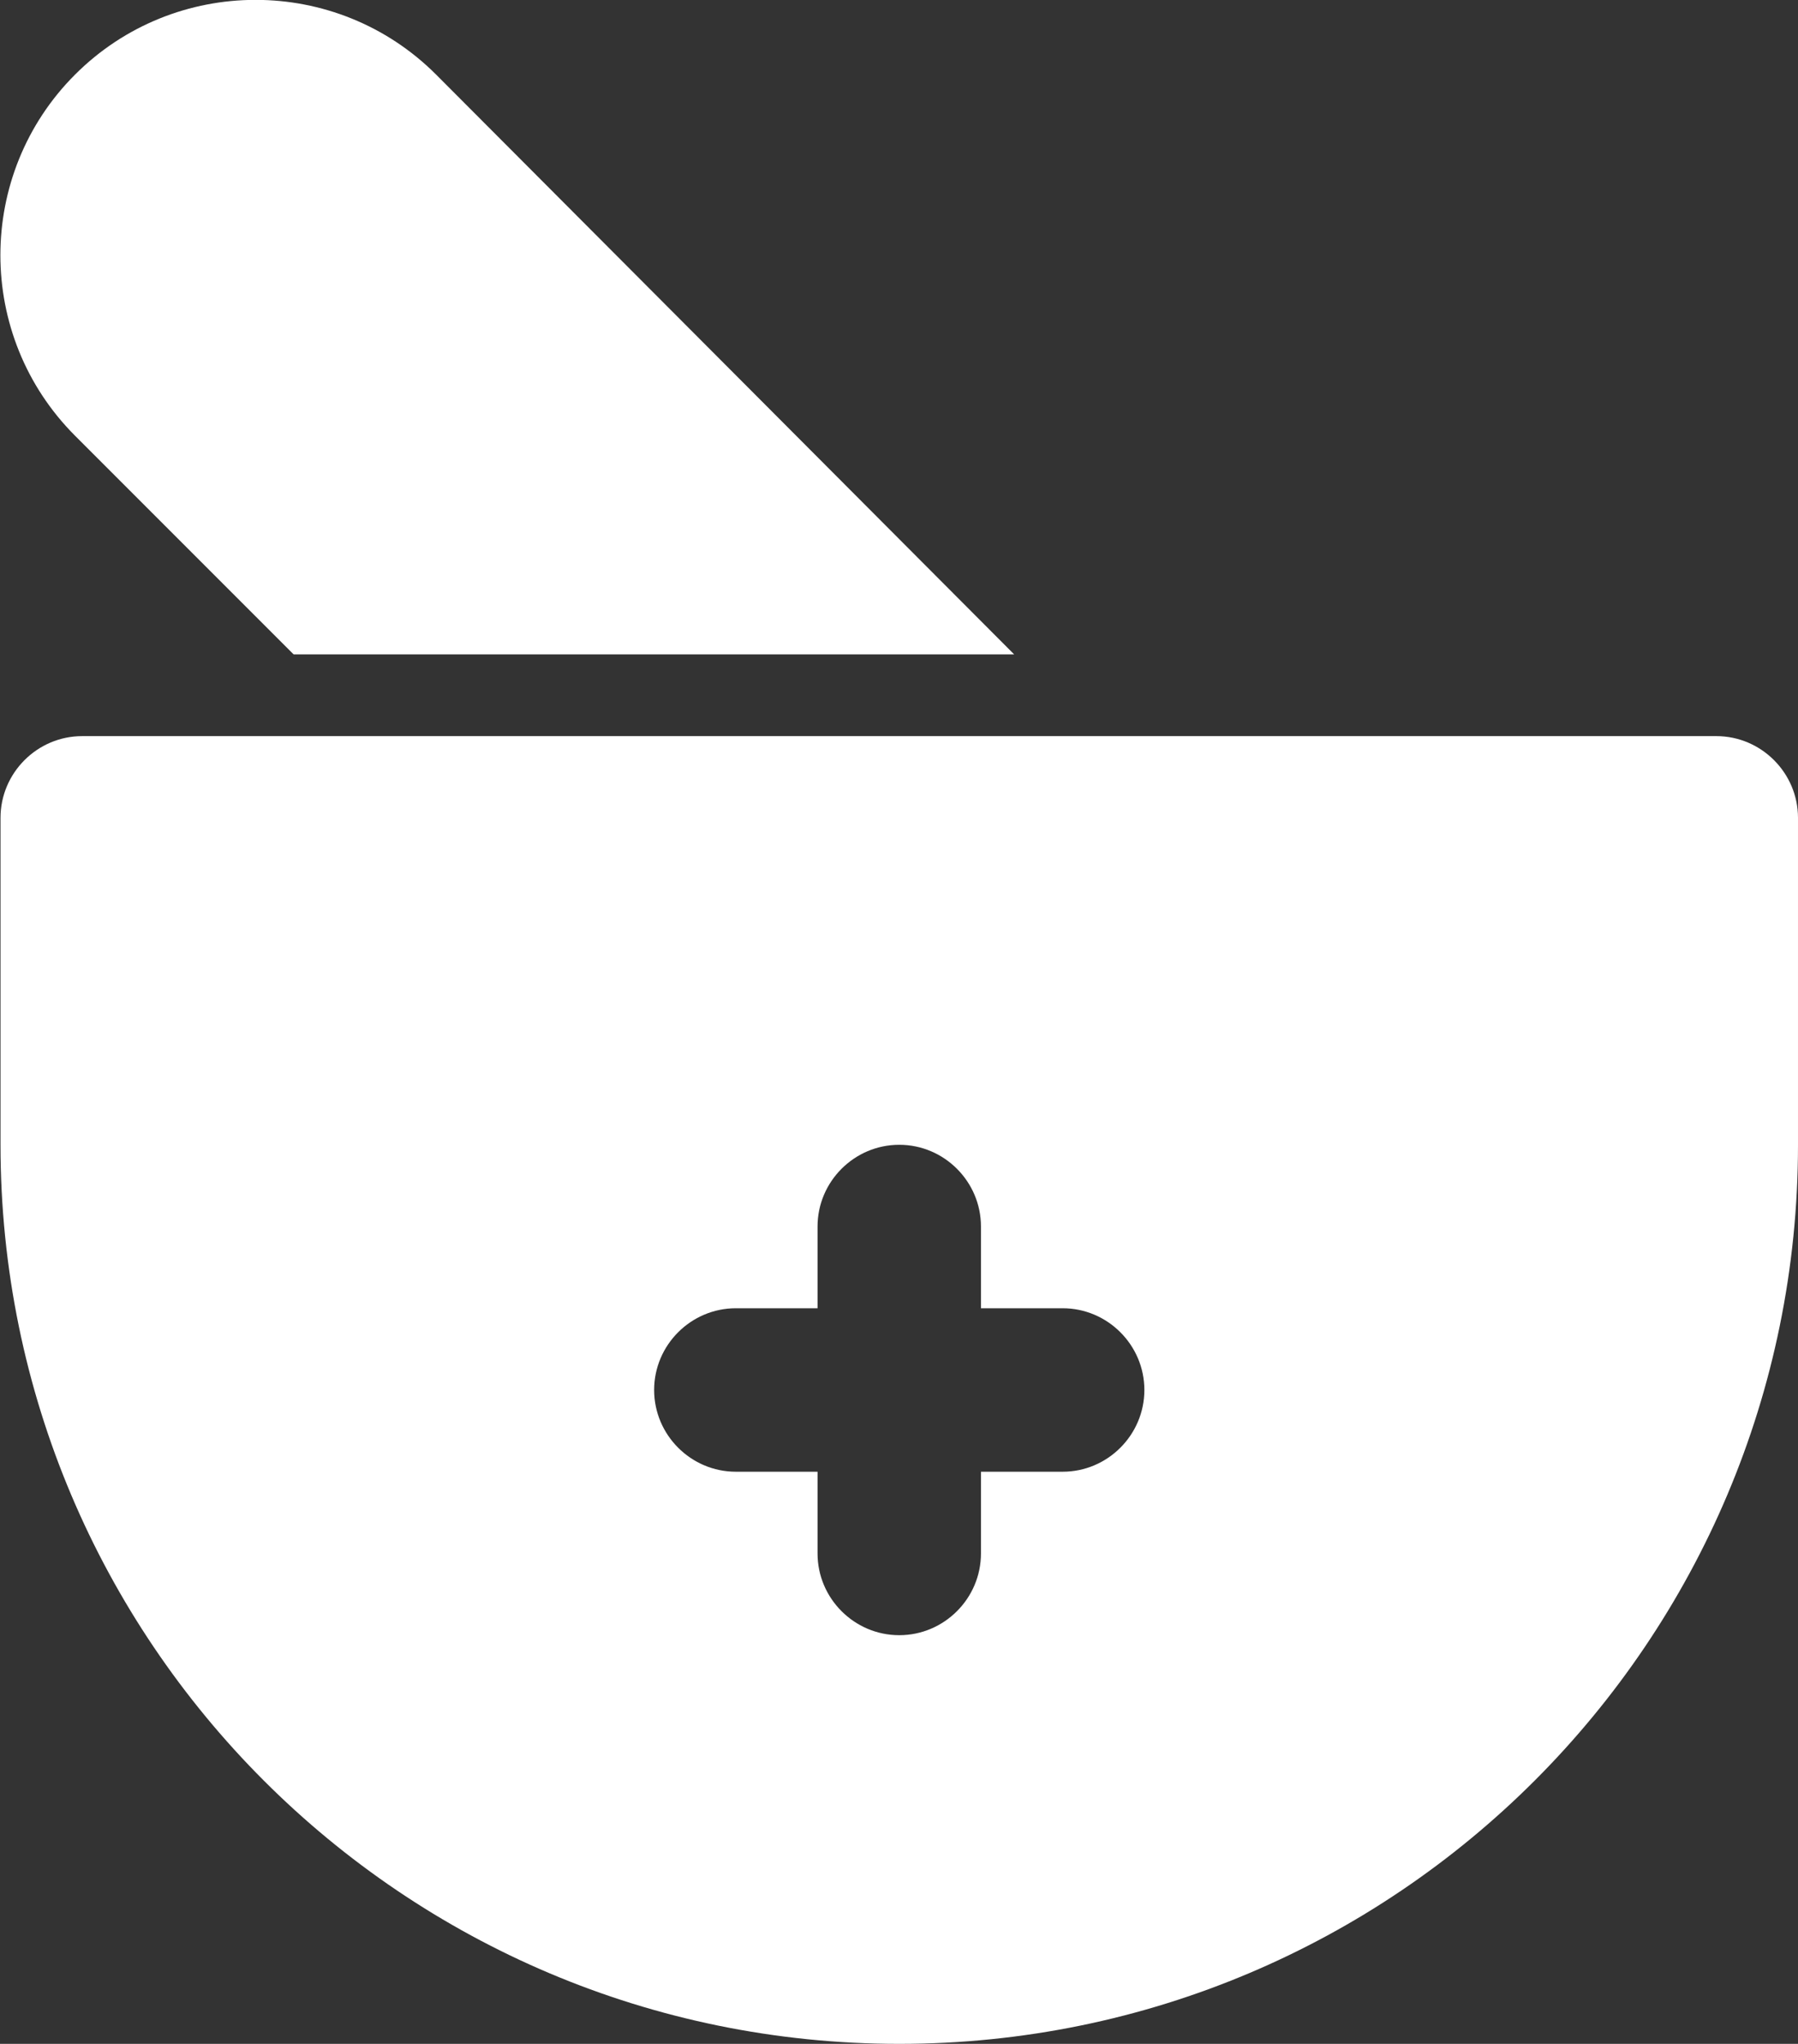
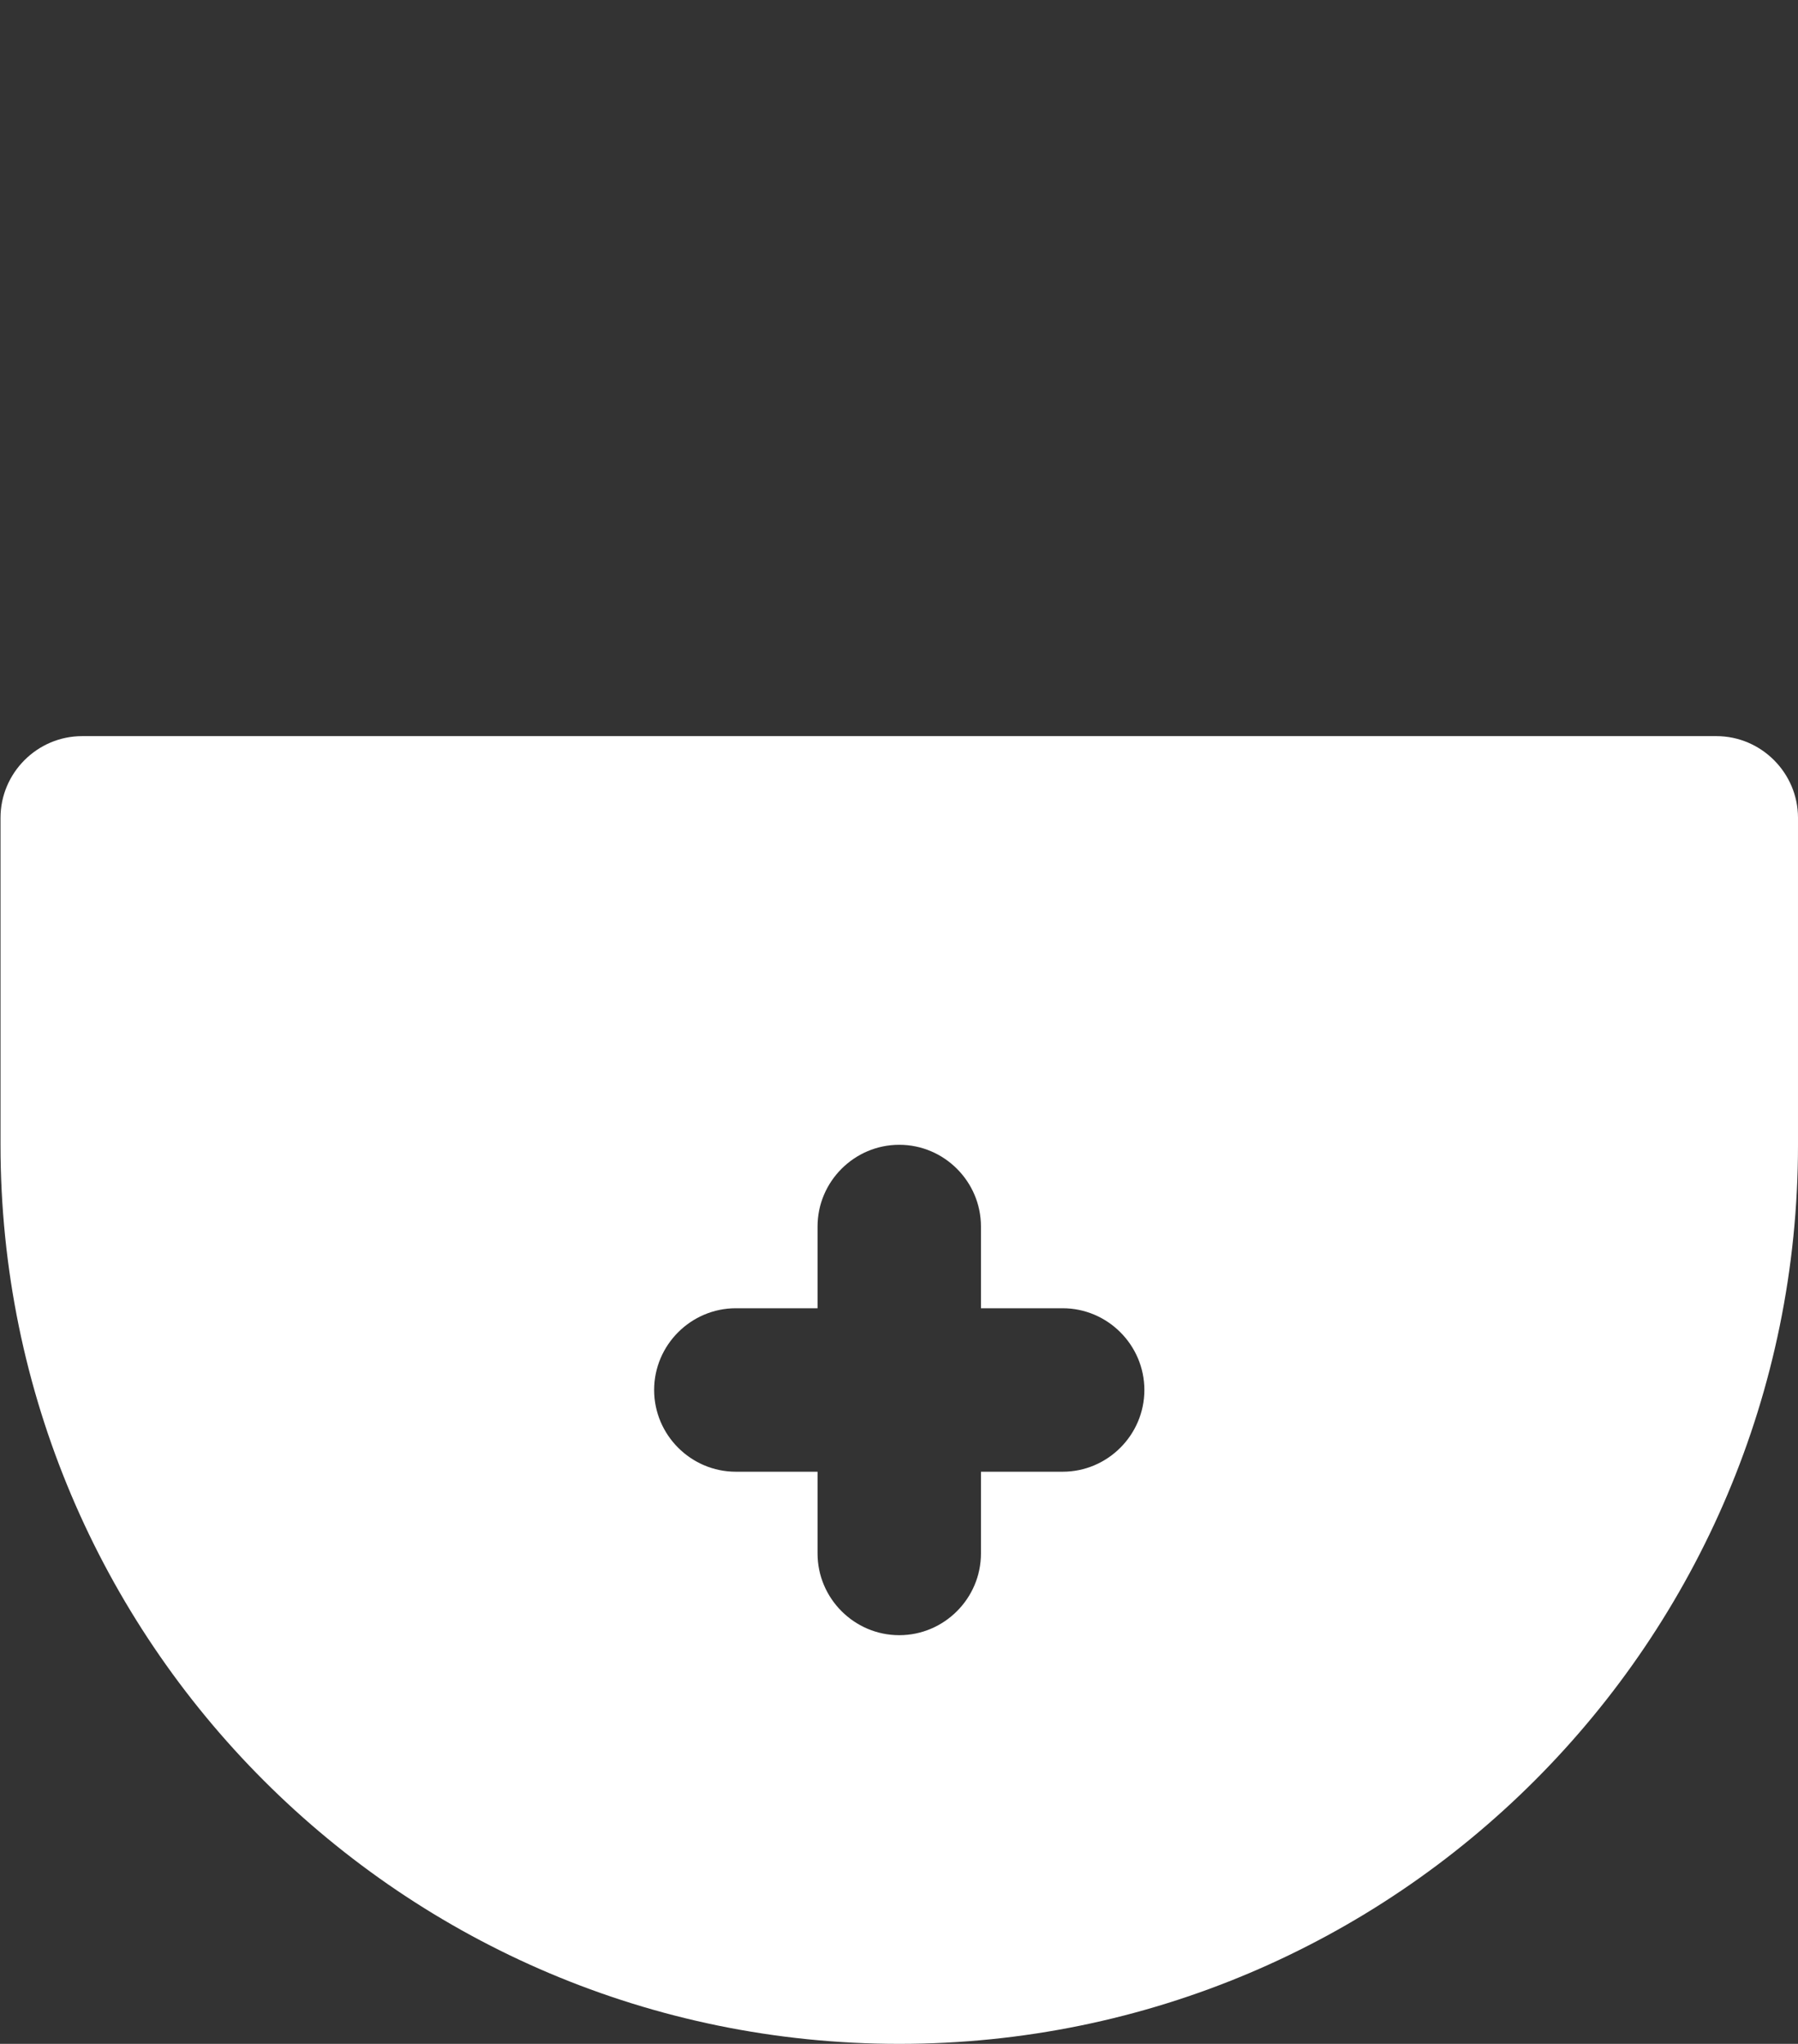
<svg xmlns="http://www.w3.org/2000/svg" version="1.1" id="레이어_1" x="0px" y="0px" viewBox="0 0 352.1 400.1" style="enable-background:new 0 0 352.1 400.1;" xml:space="preserve">
  <rect x="0" y="0" width="352.1" height="400.1" fill="#333333" stroke="none" />
  <style type="text/css">
	.st0{fill:#FFFFFF;}
</style>
-   <path class="st0" d="M57.5,128.1h141.1L85.4,14.6c-19.5-19.5-51.2-19.5-70.7,0s-19.5,51.2,0,70.7L57.5,128.1z" />
  <path class="st0" d="M336.1,144.1h-320c-8.8,0-16,7.2-16,16v64c0,97.2,78.8,176,176,176s176-78.8,176-176v-64  C352.1,151.3,344.9,144.1,336.1,144.1z M208.1,288.1h-16v16c0,8.8-7.2,16-16,16c-8.8,0-16-7.2-16-16v-16h-16c-8.8,0-16-7.2-16-16  s7.2-16,16-16h16v-16c0-8.8,7.2-16,16-16c8.8,0,16,7.2,16,16v16h16c8.8,0,16,7.2,16,16S216.9,288.1,208.1,288.1z" />
</svg>